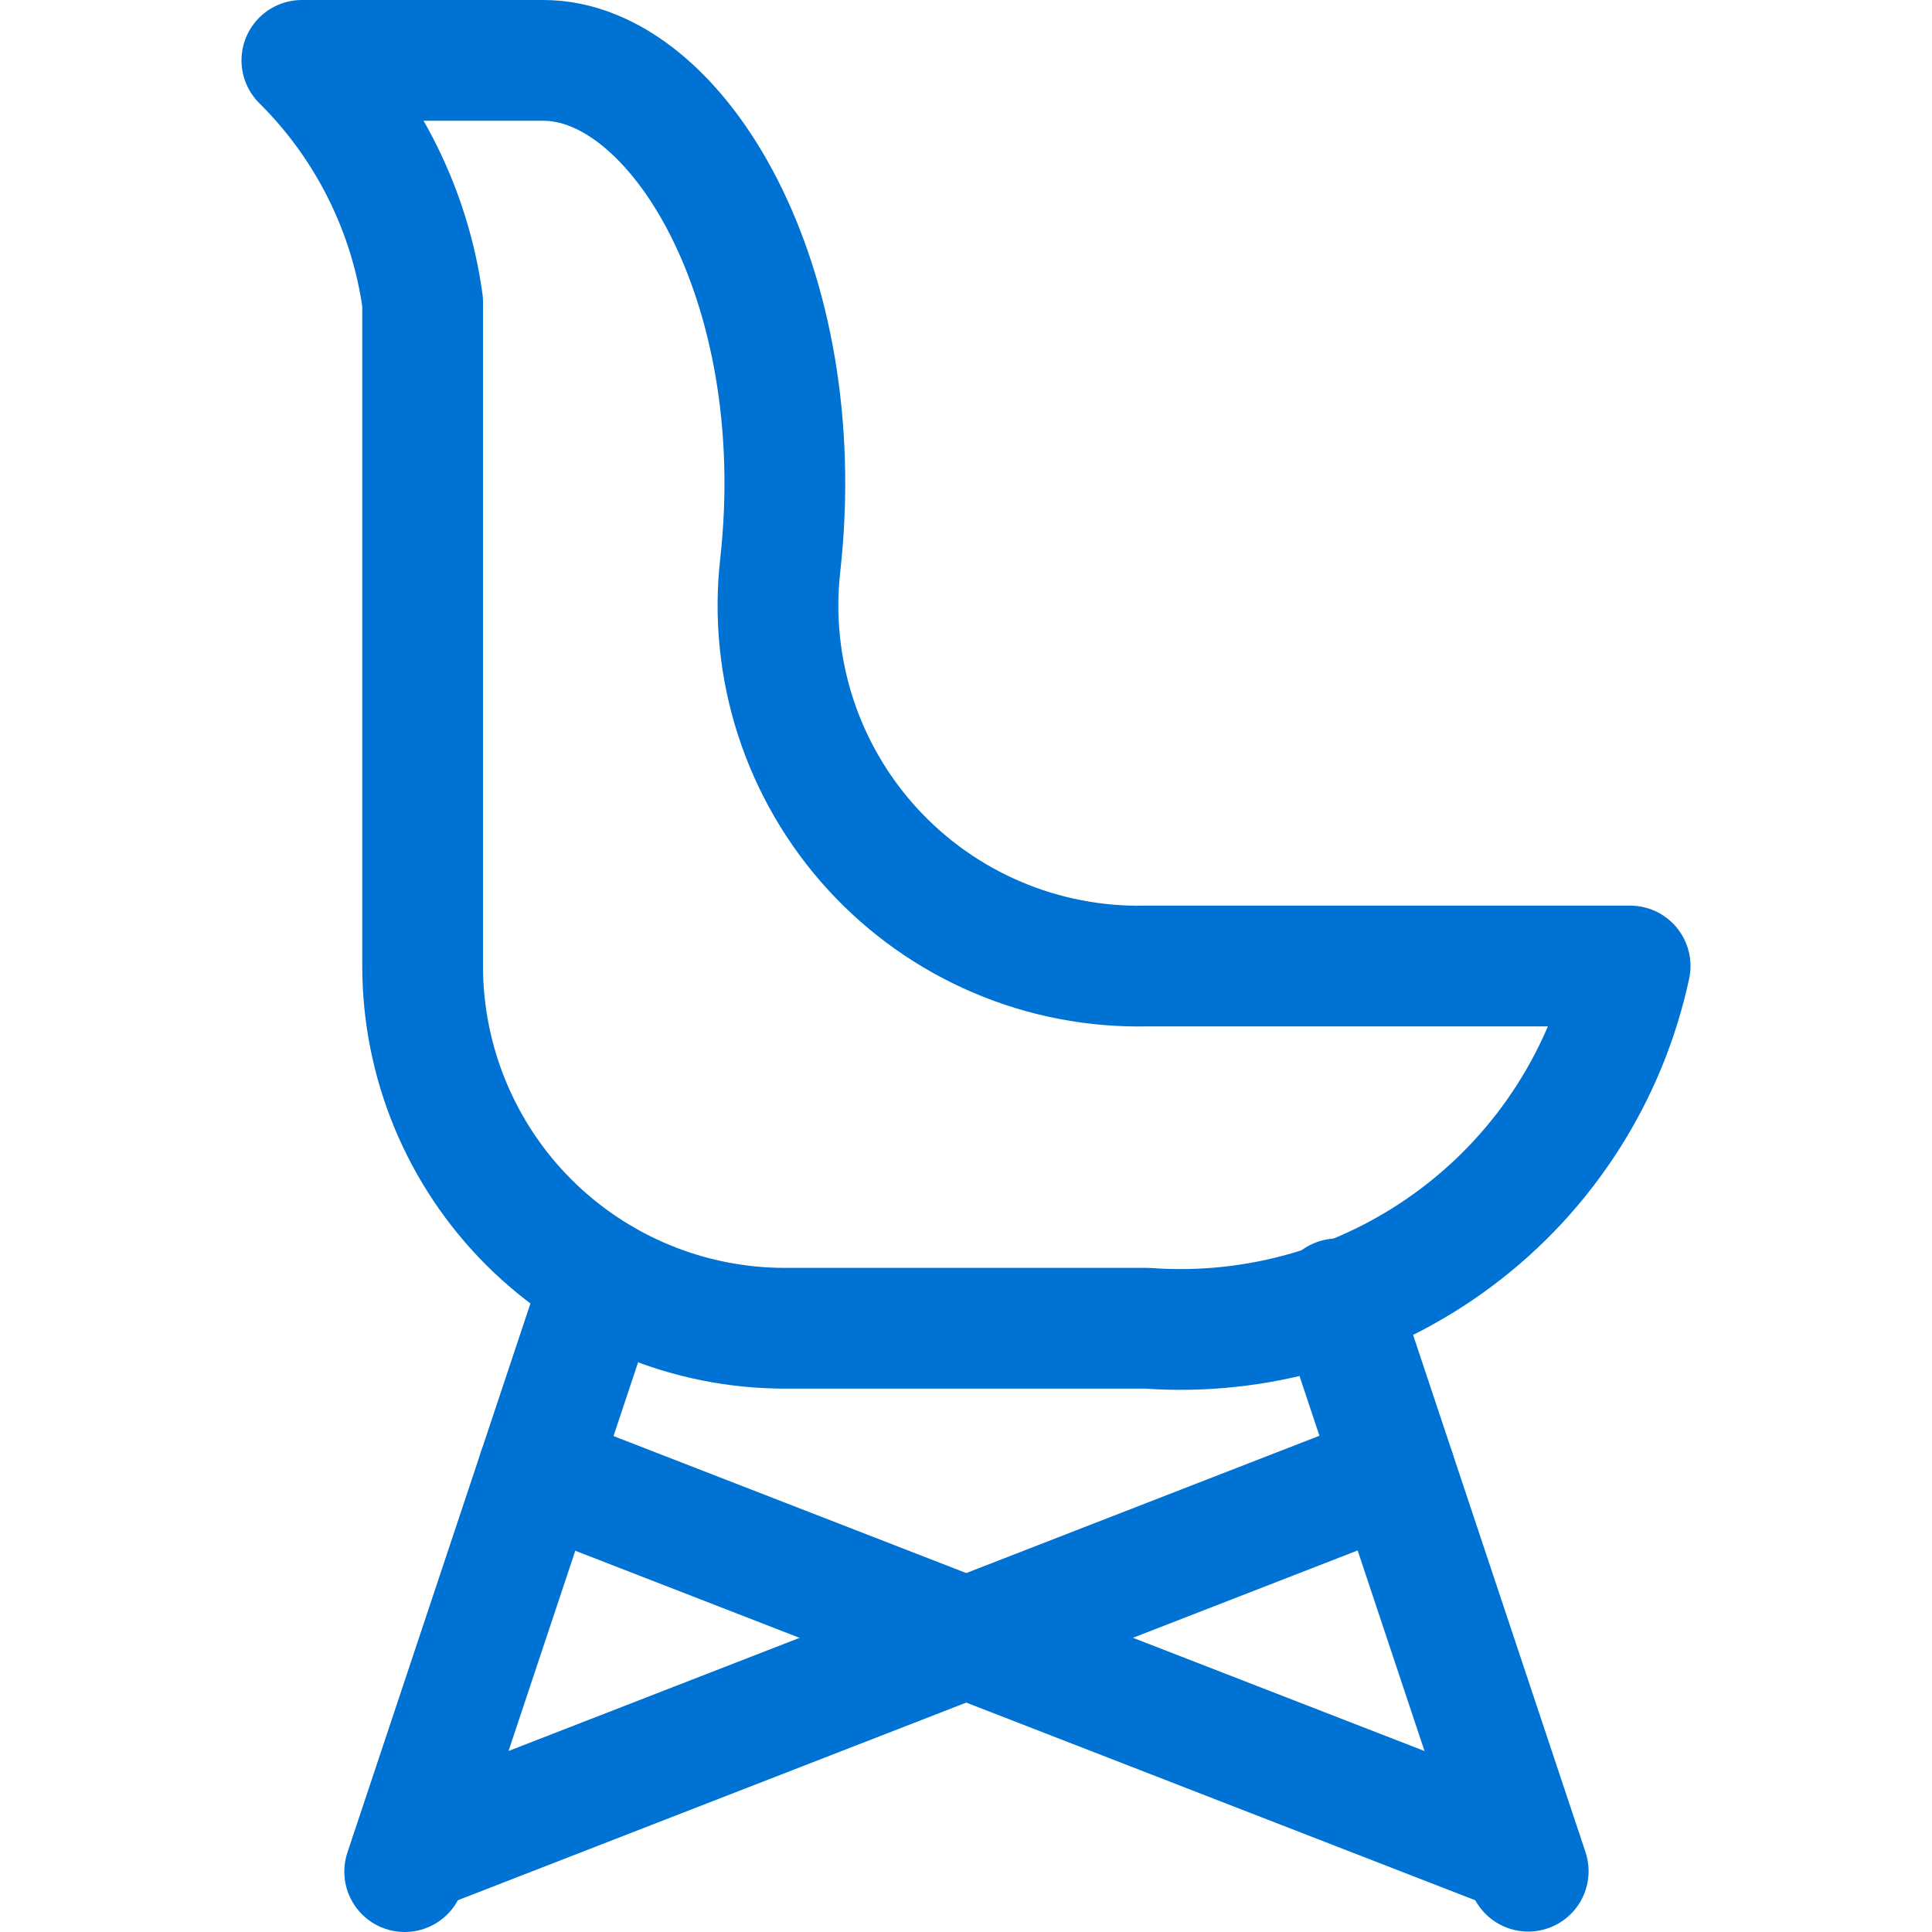
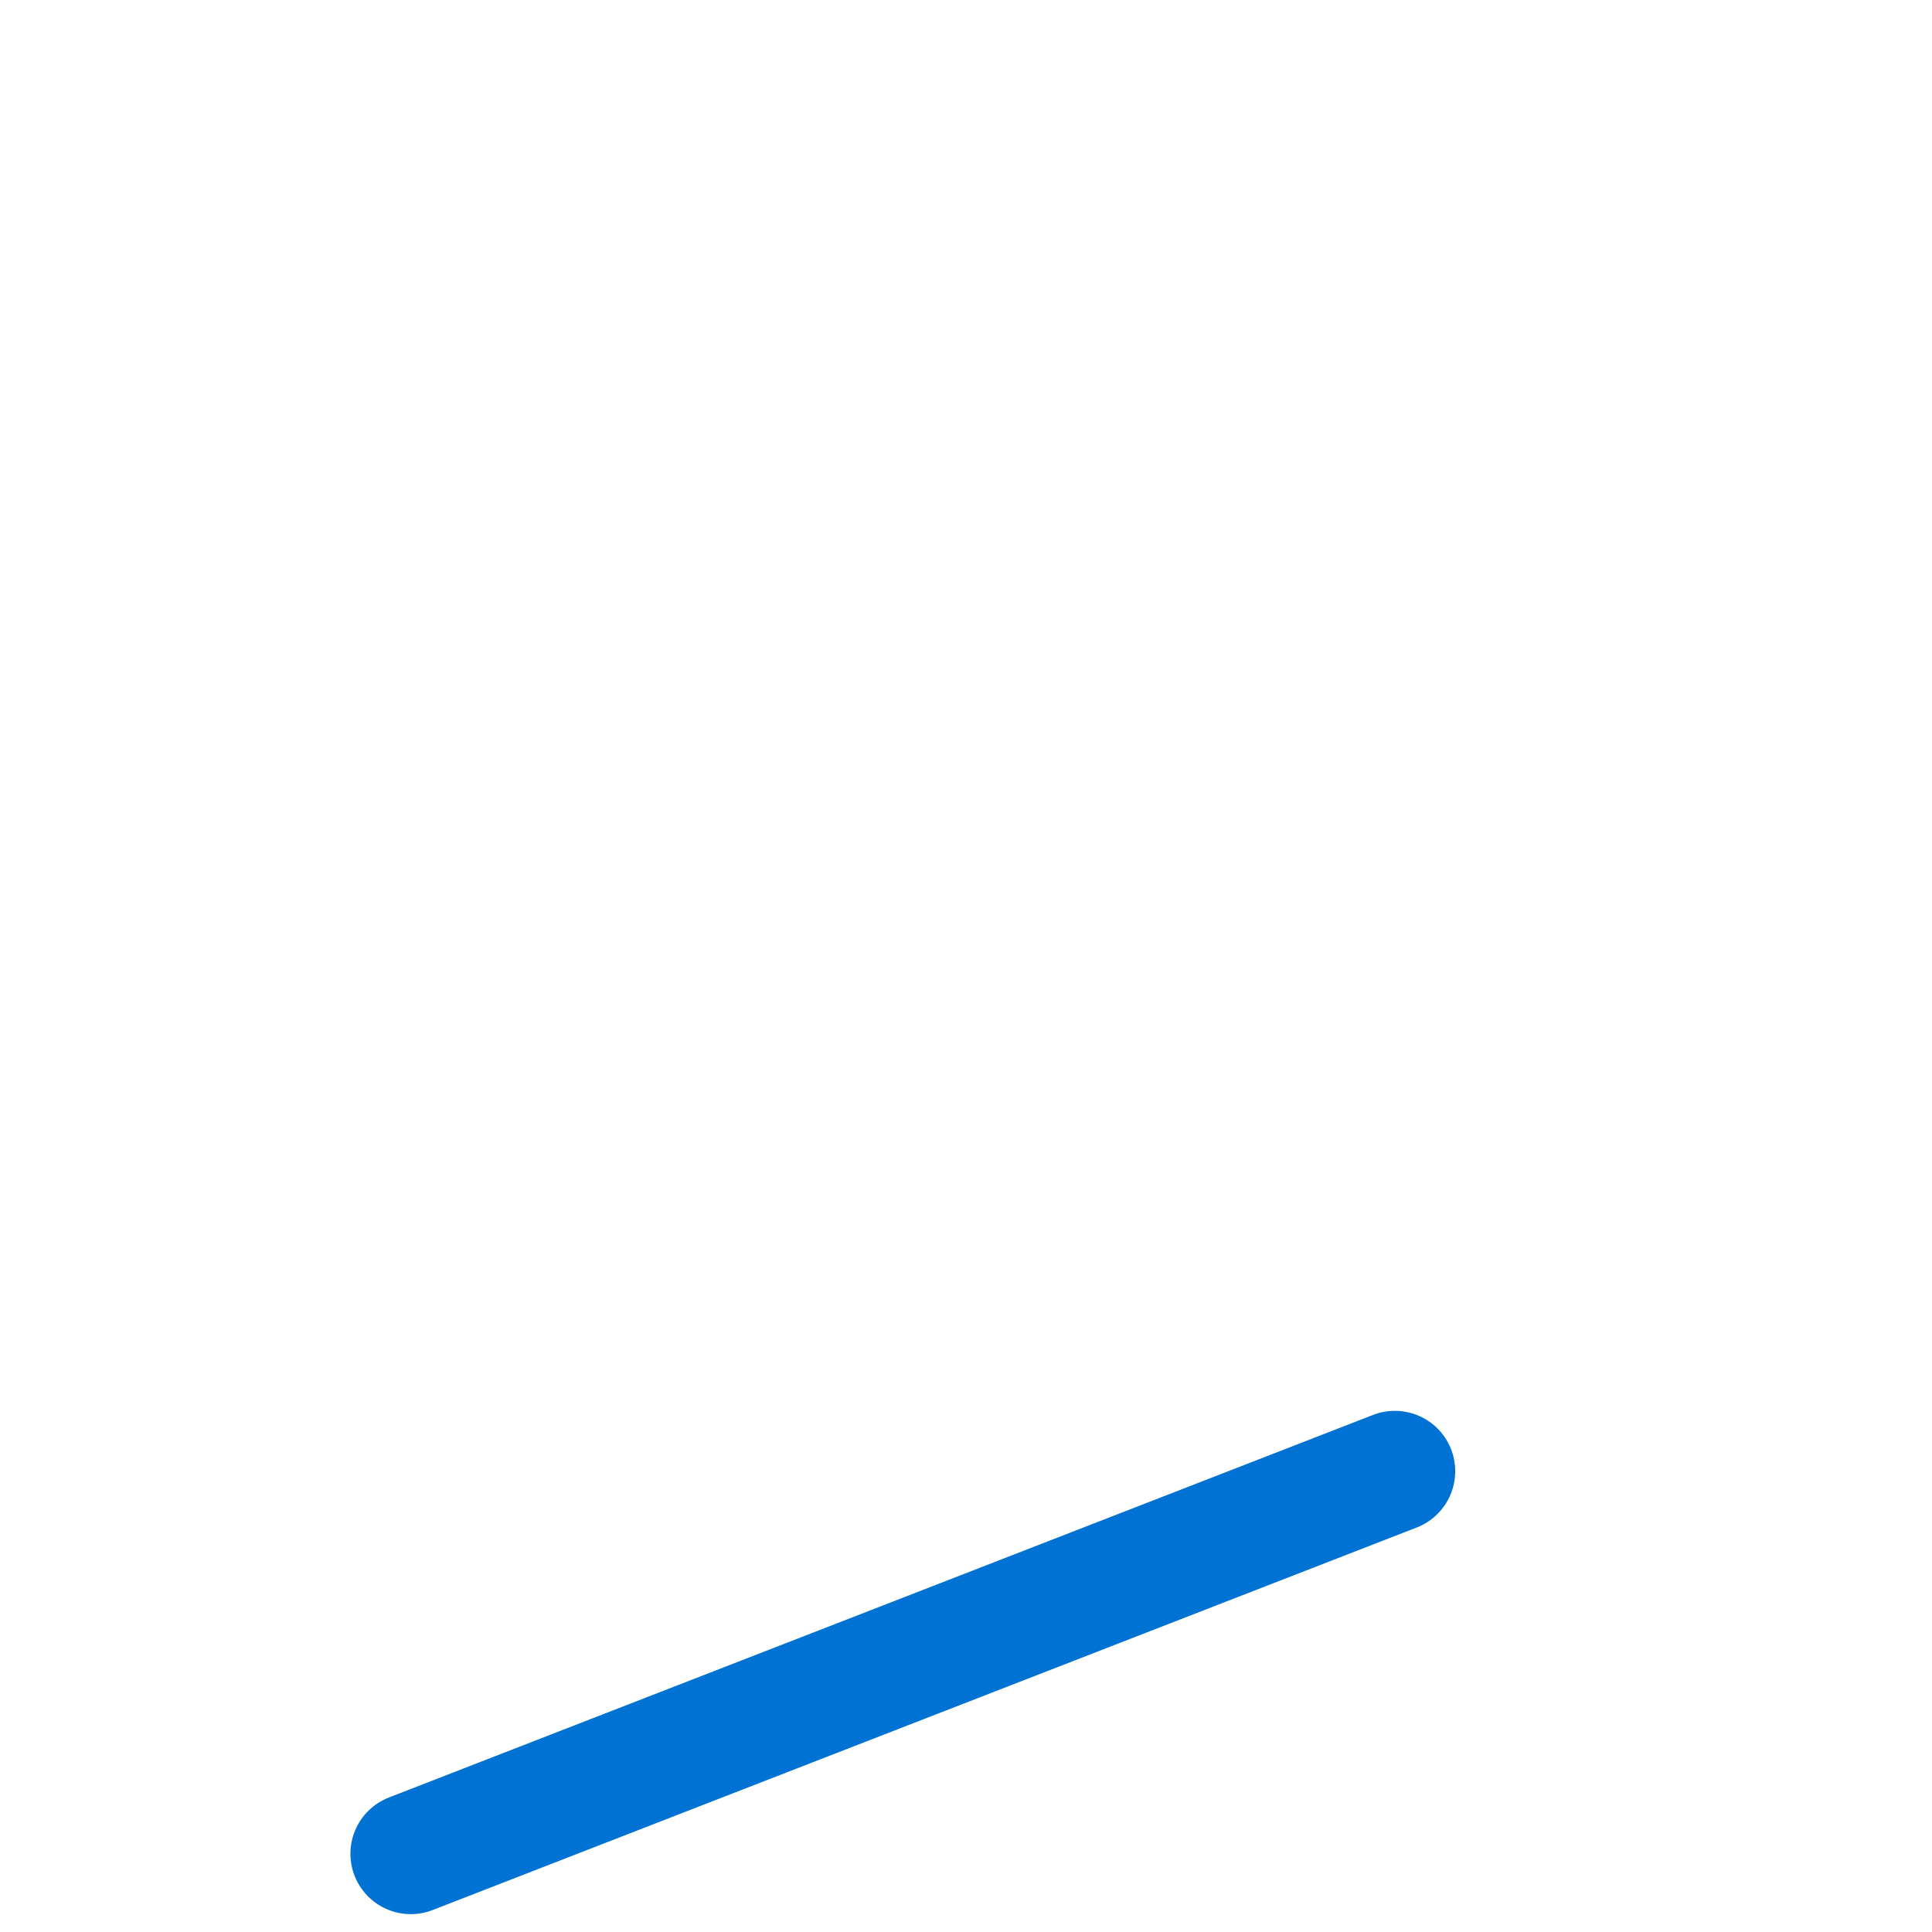
<svg xmlns="http://www.w3.org/2000/svg" width="32" height="32" viewBox="0 0 32 32" fill="none">
-   <path d="M5 1H9C11.22 1 13.44 4.697 12.924 9.355C12.827 10.202 12.914 11.061 13.177 11.873C13.44 12.684 13.874 13.43 14.45 14.06C15.026 14.69 15.73 15.189 16.515 15.523C17.299 15.858 18.147 16.02 19 16H27C26.614 17.797 25.592 19.394 24.122 20.496C22.652 21.599 20.833 22.133 19 22H13C11.409 22 9.883 21.368 8.757 20.243C7.632 19.117 7 17.591 7 16V5C6.79 3.483 6.087 2.078 5 1V1Z" stroke="#0072D3" stroke-width="2" stroke-linecap="round" stroke-linejoin="round" />
-   <path d="M9.975 21.184L6.703 31" stroke="#0072D3" stroke-width="2" stroke-linecap="round" stroke-linejoin="round" />
-   <path d="M22.152 21.513L25.312 30.993" stroke="#0072D3" stroke-width="2" stroke-linecap="round" stroke-linejoin="round" />
-   <path d="M8.912 24.373L25.213 30.704" stroke="#0072D3" stroke-width="2" stroke-linecap="round" stroke-linejoin="round" />
  <path d="M23.103 24.368L6.804 30.704" stroke="#0072D3" stroke-width="2" stroke-linecap="round" stroke-linejoin="round" />
</svg>